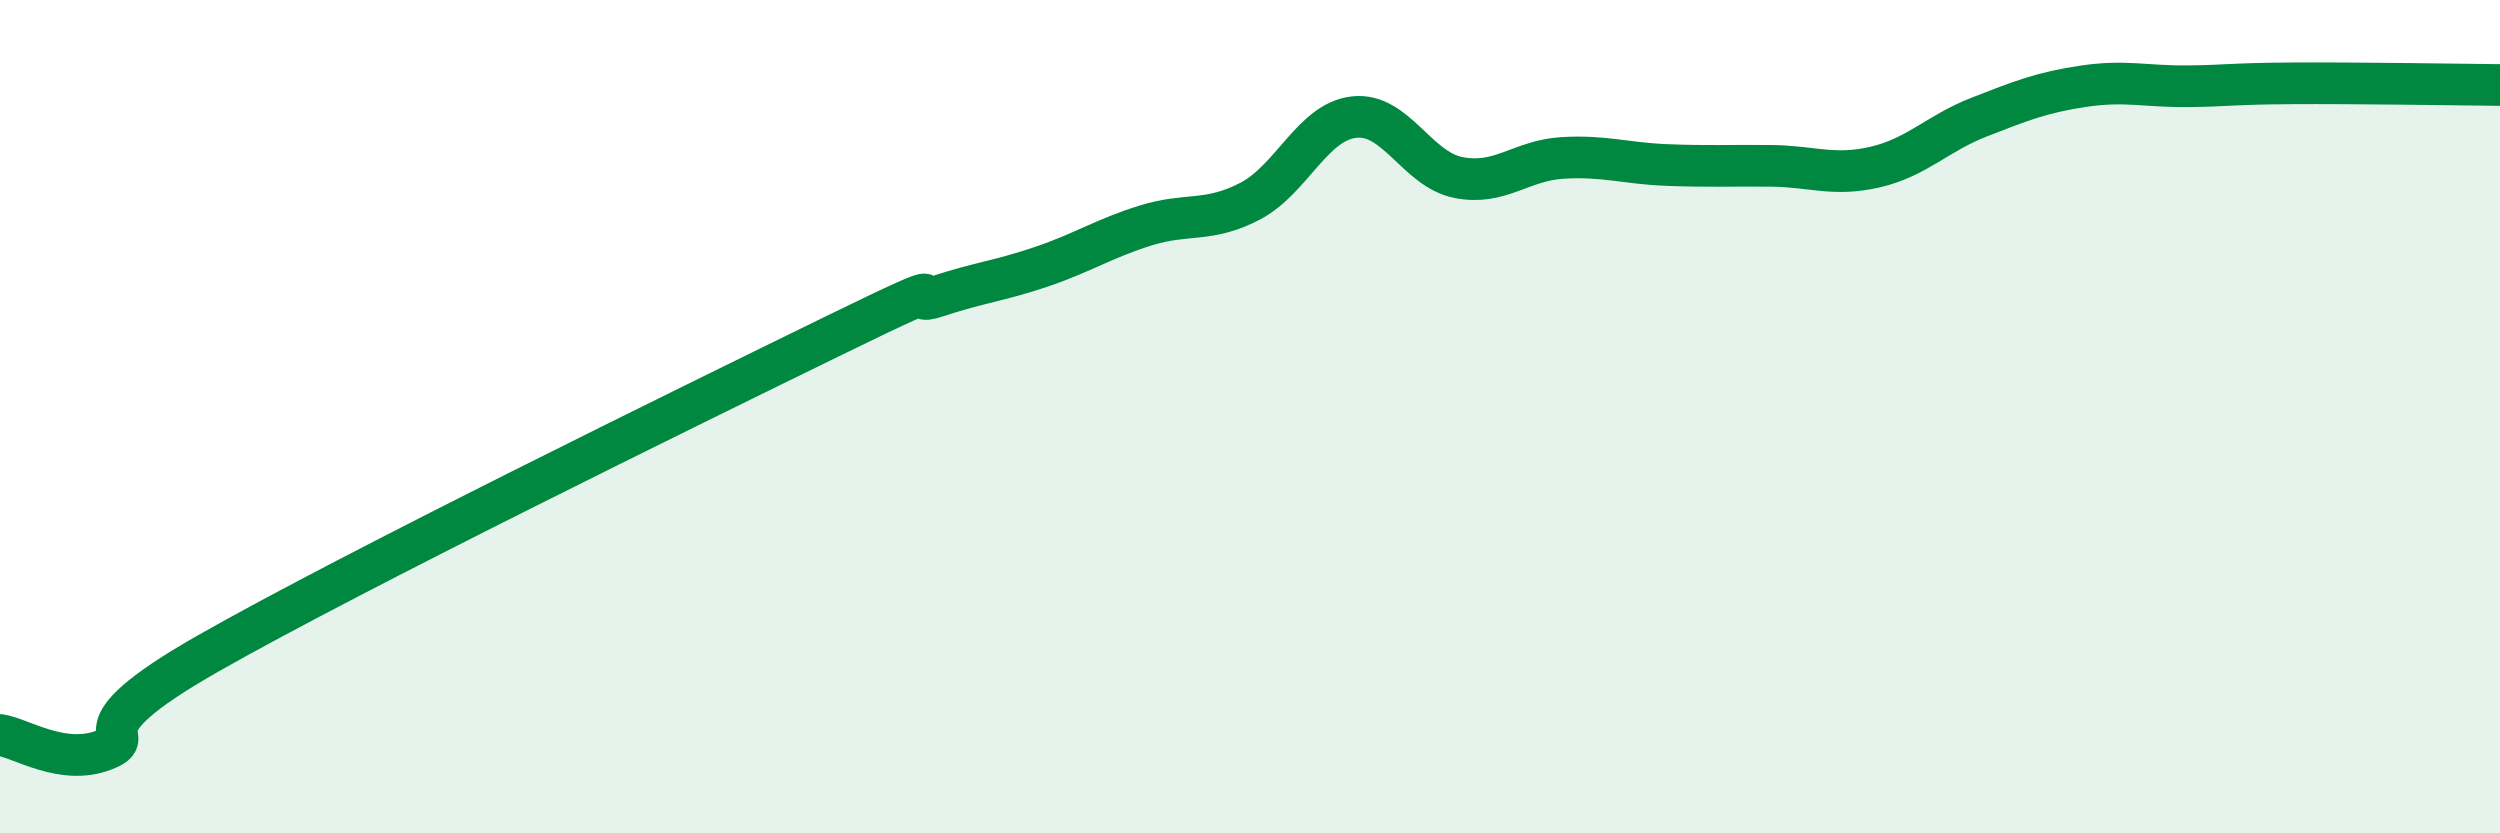
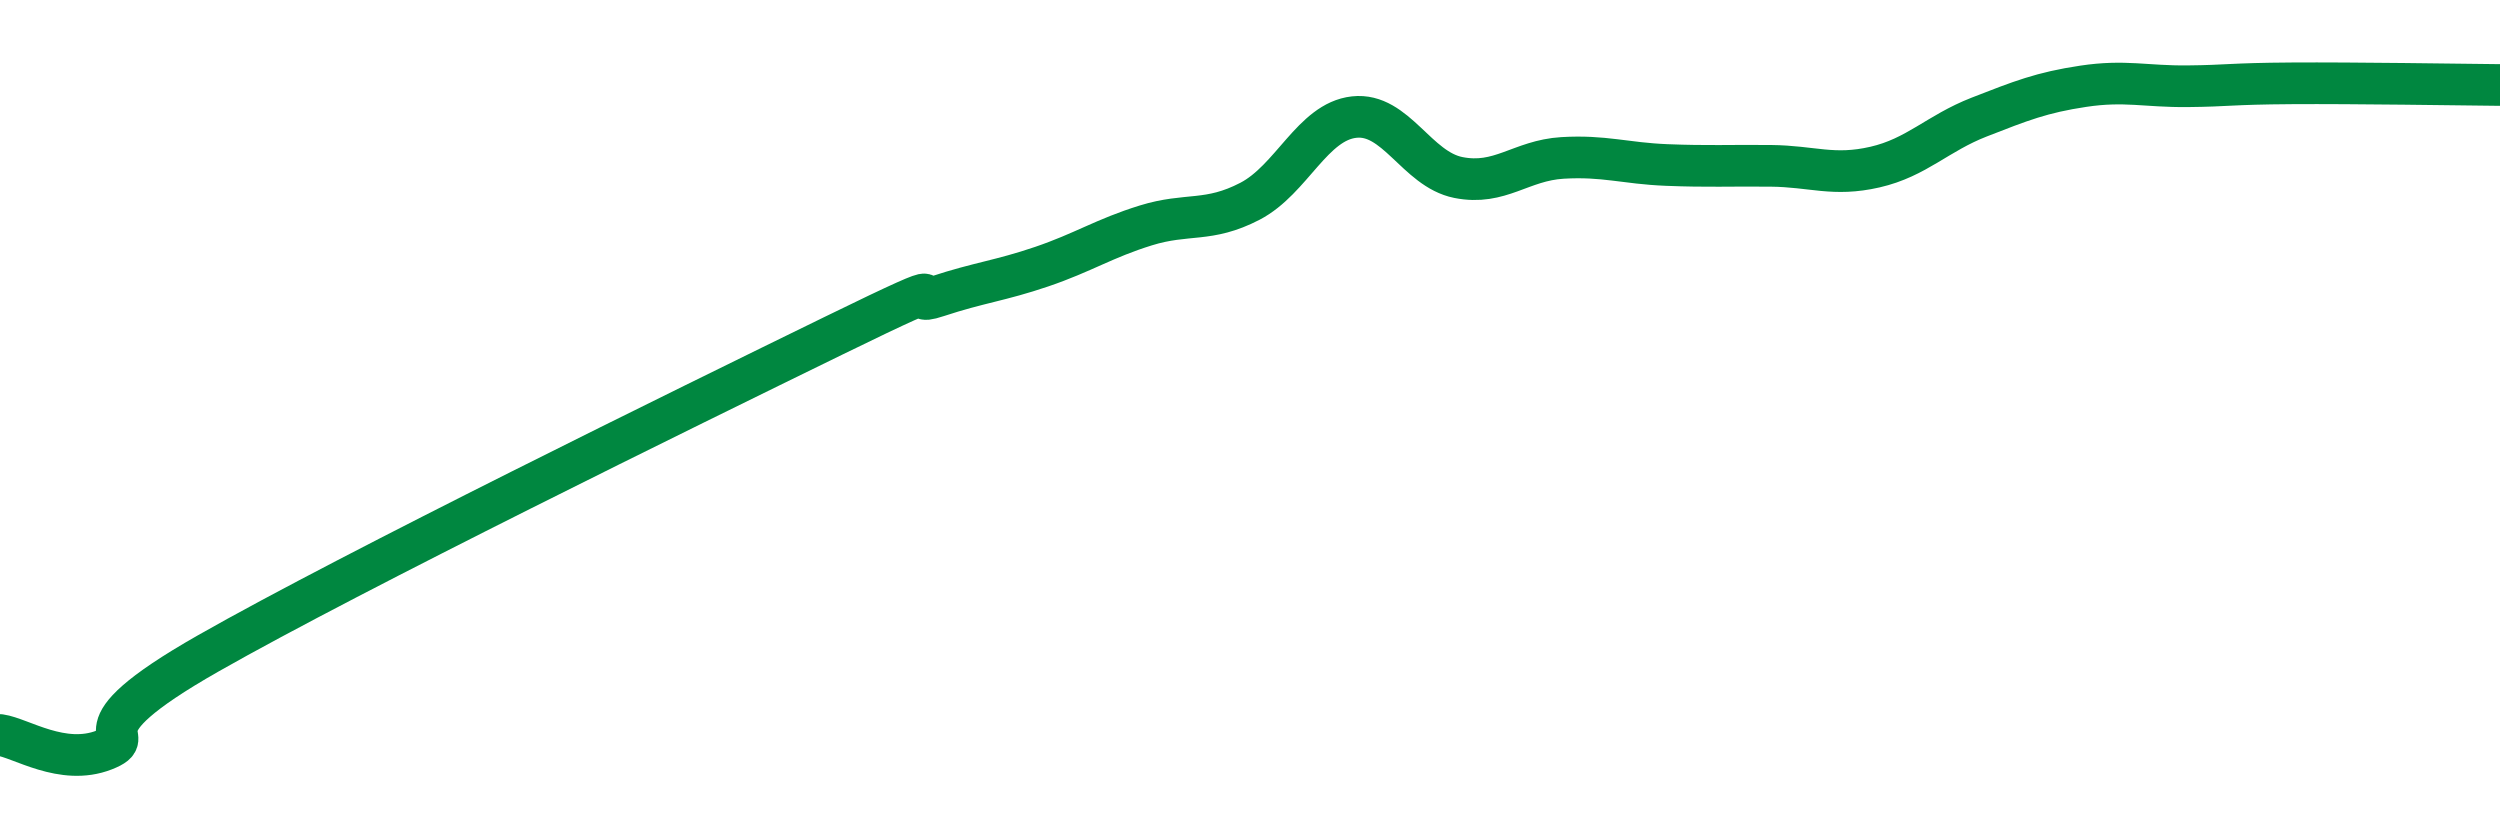
<svg xmlns="http://www.w3.org/2000/svg" width="60" height="20" viewBox="0 0 60 20">
-   <path d="M 0,17.64 C 0.5,17.71 1.5,18.39 2.5,18 C 3.5,17.61 1.5,17.67 5,15.68 C 8.5,13.69 16.5,9.77 20,8.06 C 23.5,6.35 21.5,7.44 22.5,7.11 C 23.5,6.78 24,6.74 25,6.4 C 26,6.06 26.5,5.72 27.5,5.41 C 28.5,5.1 29,5.35 30,4.83 C 31,4.31 31.5,2.92 32.5,2.81 C 33.5,2.7 34,4.06 35,4.26 C 36,4.46 36.5,3.85 37.5,3.79 C 38.5,3.73 39,3.92 40,3.96 C 41,4 41.5,3.97 42.5,3.98 C 43.5,3.99 44,4.24 45,4.01 C 46,3.78 46.5,3.2 47.5,2.81 C 48.5,2.42 49,2.22 50,2.07 C 51,1.92 51.5,2.08 52.5,2.07 C 53.5,2.06 53.5,2.01 55,2 C 56.5,1.99 59,2.03 60,2.04L60 20L0 20Z" fill="#008740" opacity="0.1" stroke-linecap="round" stroke-linejoin="round" />
  <path d="M 0,17.64 C 0.5,17.71 1.5,18.39 2.5,18 C 3.5,17.61 1.5,17.67 5,15.68 C 8.5,13.69 16.5,9.77 20,8.06 C 23.5,6.35 21.5,7.44 22.5,7.11 C 23.5,6.78 24,6.74 25,6.4 C 26,6.06 26.5,5.72 27.5,5.41 C 28.5,5.1 29,5.35 30,4.83 C 31,4.31 31.5,2.92 32.5,2.81 C 33.5,2.7 34,4.06 35,4.26 C 36,4.46 36.5,3.85 37.5,3.79 C 38.5,3.73 39,3.92 40,3.96 C 41,4 41.5,3.97 42.5,3.98 C 43.5,3.99 44,4.24 45,4.01 C 46,3.78 46.5,3.2 47.5,2.81 C 48.5,2.42 49,2.22 50,2.07 C 51,1.92 51.5,2.08 52.5,2.07 C 53.5,2.06 53.5,2.01 55,2 C 56.5,1.99 59,2.03 60,2.04" stroke="#008740" stroke-width="1" fill="none" stroke-linecap="round" stroke-linejoin="round" />
</svg>